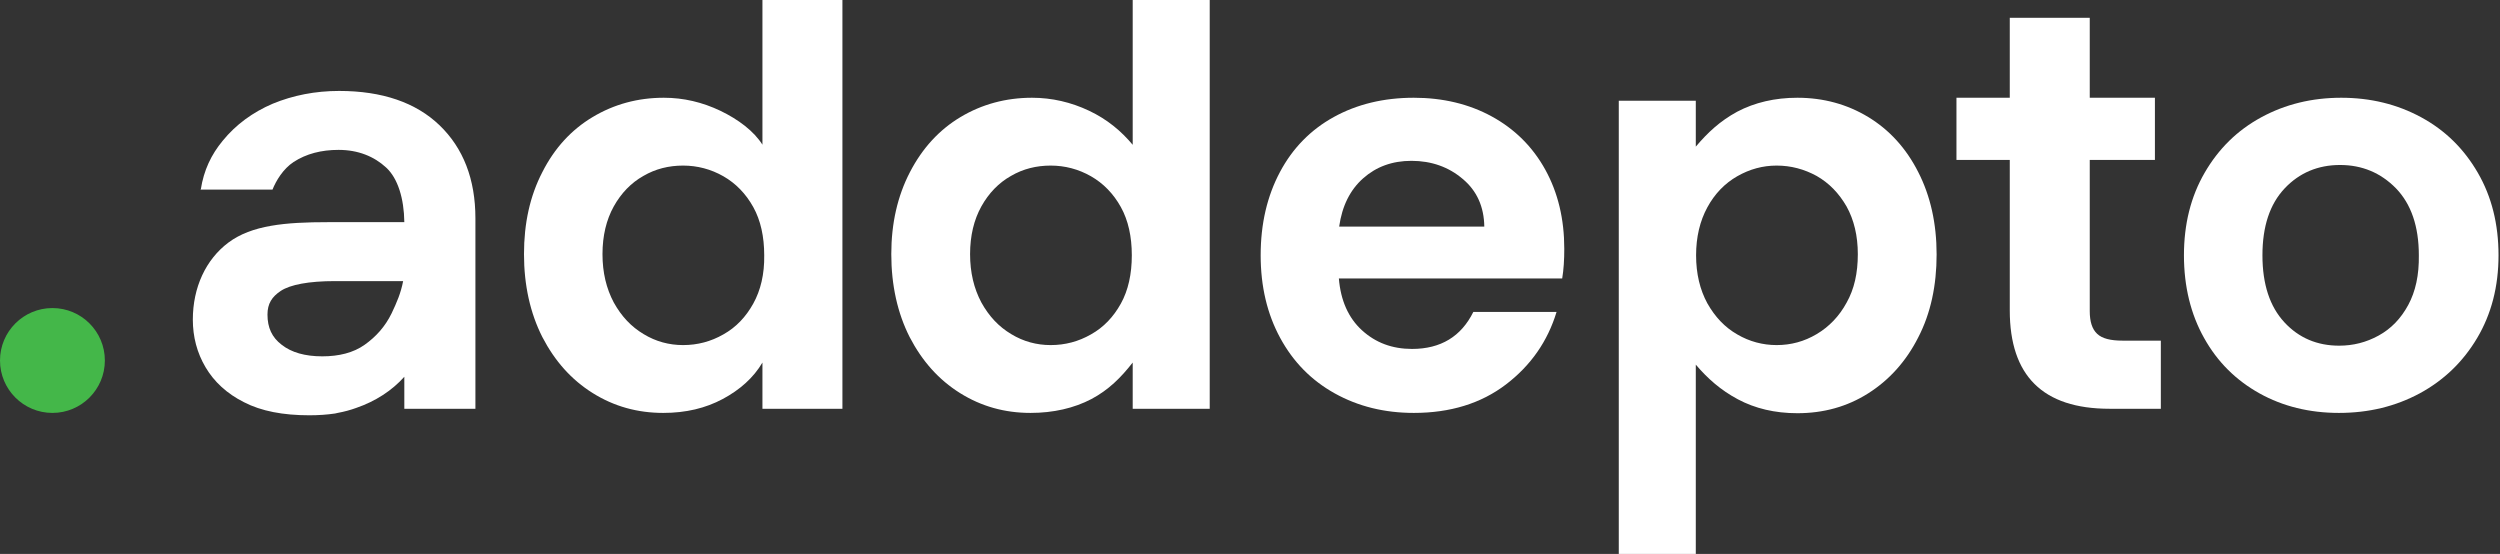
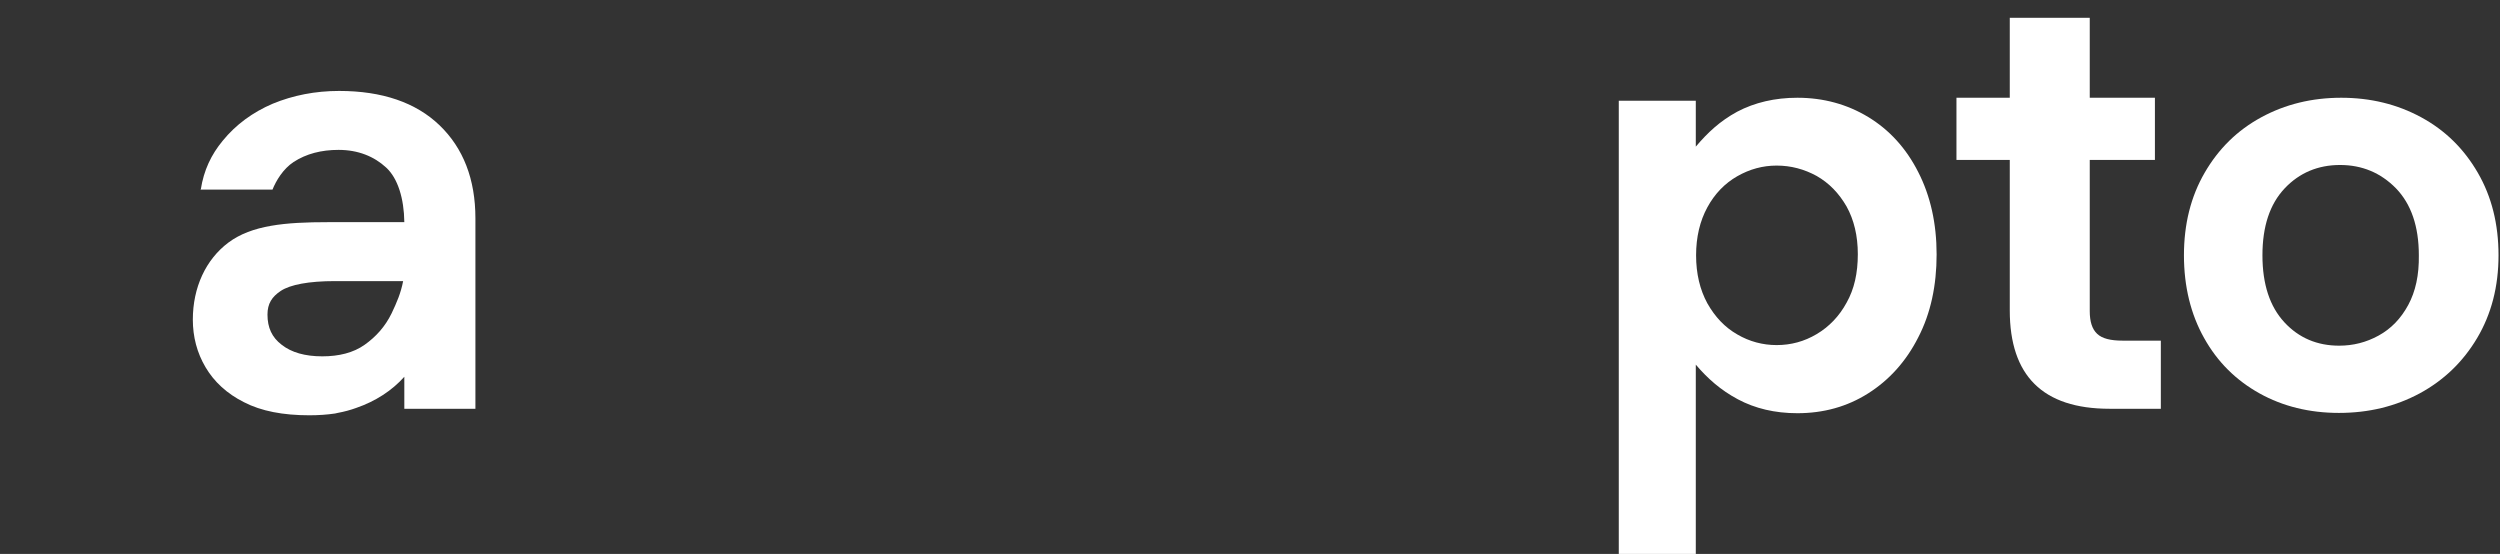
<svg xmlns="http://www.w3.org/2000/svg" width="844" height="187" viewBox="0 0 844 187" fill="none">
  <rect x="0" y="0" width="844" height="187" fill="#333333" stroke="none" />
-   <path d="M17.7 139.4C27.475 139.4 35.4 131.475 35.4 121.7C35.4 111.925 27.475 104 17.7 104C7.925 104 0 111.925 0 121.7C0 131.475 7.925 139.4 17.7 139.4Z" fill="#44B749" />
-   <path d="M257.5 49C254.5 44.2 249.2 40.3 243.2 37.4C237.1 34.5 230.8 33 224.1 33C215.3 33 207.3 35.2 200.1 39.5C192.9 43.8 187.2 50 183.1 58.1C178.9 66.2 176.9 75.4 176.9 85.8C176.9 96.3 179 105.7 183.1 113.8C187.3 121.9 192.9 128.2 200.1 132.7C207.3 137.2 215.2 139.4 223.9 139.4C231.6 139.4 238.2 137.8 244 134.7C249.8 131.6 254.4 127.5 257.4 122.4V138H284.4V0H257.4V49H257.5ZM254.3 102.5C251.8 107 248.5 110.5 244.2 112.9C240 115.3 235.5 116.5 230.6 116.5C225.9 116.5 221.4 115.3 217.3 112.8C213.1 110.3 209.8 106.8 207.2 102.1C204.7 97.4 203.4 92 203.4 85.8C203.4 79.6 204.7 74.2 207.2 69.7C209.7 65.2 213.1 61.7 217.2 59.4C221.3 57 225.8 55.9 230.6 55.9C235.4 55.9 240 57.1 244.2 59.5C248.4 61.9 251.8 65.4 254.3 69.9C256.8 74.4 258 79.9 258 86.2C258.1 92.5 256.8 98 254.3 102.5Z" fill="white" />
-   <path d="M382.5 49C378.5 44.2 373.8 40.3 367.7 37.4C361.6 34.5 355.1 33 348.4 33C339.6 33 331.5 35.2 324.3 39.5C317.1 43.8 311.4 50 307.2 58.1C303 66.2 300.9 75.4 300.9 85.8C300.9 96.3 303 105.7 307.1 113.8C311.3 121.9 316.9 128.2 324.1 132.7C331.3 137.2 339.2 139.4 347.9 139.4C355.6 139.4 362.6 137.8 368.5 134.7C374.3 131.6 378.4 127.5 382.4 122.4V138H408.4V0H382.4V49H382.5ZM378.4 102.5C375.9 107 372.6 110.5 368.3 112.9C364.1 115.3 359.6 116.5 354.7 116.5C350 116.5 345.5 115.3 341.4 112.8C337.2 110.3 333.9 106.8 331.3 102.1C328.8 97.4 327.5 92 327.5 85.8C327.5 79.6 328.8 74.2 331.3 69.7C333.8 65.2 337.2 61.7 341.3 59.4C345.4 57 349.9 55.9 354.7 55.9C359.5 55.9 364.1 57.1 368.3 59.5C372.5 61.9 375.9 65.4 378.4 69.9C380.9 74.4 382.1 79.9 382.1 86.2C382.1 92.5 380.9 98 378.4 102.5Z" fill="white" />
  <path d="M630.7 39.5C623.6 35.2 615.6 33 606.8 33C599.2 33 592.4 34.6 586.5 37.7C580.6 40.9 576.5 44.8 572.5 49.5V34H546.5V187H572.5V123.1C576.5 127.8 580.9 131.7 586.7 134.8C592.5 137.9 599.2 139.5 606.8 139.5C615.6 139.5 623.6 137.3 630.7 132.8C637.8 128.3 643.5 122 647.6 113.9C651.8 105.8 653.8 96.4 653.8 85.9C653.8 75.4 651.7 66.1 647.6 58.1C643.5 50 637.8 43.8 630.7 39.5ZM623.4 102.2C620.9 106.8 617.5 110.3 613.3 112.8C609.1 115.3 604.6 116.5 599.8 116.5C595.1 116.5 590.6 115.3 586.5 112.9C582.3 110.5 579 107 576.4 102.4C573.9 97.8 572.6 92.4 572.6 86.2C572.6 80 573.9 74.6 576.4 70C578.9 65.4 582.3 61.9 586.5 59.5C590.7 57.1 595.1 55.9 599.8 55.9C604.6 55.9 609.1 57.1 613.3 59.4C617.5 61.8 620.8 65.2 623.4 69.7C625.9 74.2 627.2 79.6 627.2 85.8C627.2 92.2 626 97.6 623.4 102.2Z" fill="white" />
  <path d="M836.5 58.3C831.8 50.2 825.5 44 817.4 39.6C809.3 35.2 800.3 33 790.4 33C780.5 33 771.5 35.2 763.4 39.6C755.3 44 749 50.2 744.3 58.3C739.6 66.4 737.3 75.7 737.3 86.2C737.3 96.7 739.6 106.1 744.1 114.1C748.6 122.2 754.9 128.4 762.8 132.8C770.7 137.2 779.7 139.4 789.6 139.4C799.7 139.4 808.7 137.2 816.9 132.8C825 128.4 831.5 122.2 836.3 114.1C841.1 106 843.5 96.7 843.5 86.2C843.5 75.7 841.2 66.4 836.5 58.3ZM813 103C810.5 107.6 807.2 111 803 113.3C798.8 115.6 794.4 116.7 789.7 116.7C782.3 116.7 776.1 114.1 771.2 108.8C766.3 103.5 763.8 96 763.8 86.2C763.8 76.4 766.3 68.9 771.3 63.6C776.3 58.3 782.6 55.7 790 55.7C797.4 55.7 803.7 58.3 808.9 63.6C814 68.9 816.6 76.4 816.6 86.2C816.7 92.8 815.5 98.4 813 103Z" fill="white" />
  <path d="M114.5 30.7C106.4 30.7 98.9 32.2 92.1 35C85.3 37.9 79.6 42.1 75.2 47.5C71.3 52.2 68.8 57.5 67.8 63.9L67.6 64H92C93.2 61 95.6 57 99.1 54.7C103.4 51.9 108.5 50.6 114.3 50.6C120.9 50.6 126.3 52.8 130.4 56.6C134.3 60.2 136.4 67 136.5 75H110.8C96.3 75 85 76 77.1 81.9C69.5 87.6 65.1 97 65.1 107.9C65.1 113.7 66.5 119.1 69.4 124C72.3 128.9 76.6 132.9 82.4 135.8C88.2 138.8 95.6 140.2 104.4 140.2C107.5 140.2 110.4 140 113.1 139.6L114 139.4C116.2 139 118.4 138.4 120.3 137.7C126.7 135.5 132.3 131.9 136.5 127.2V138H160.5V73.7C160.5 60.5 156.4 50 148.4 42.3C140.4 34.6 129 30.7 114.5 30.7ZM132.2 105.8C130 110.3 126.9 113.7 123.1 116.4C119.3 119.1 114.4 120.3 108.8 120.3C103 120.3 98.4 119 95.1 116.4C91.8 113.9 90.3 110.6 90.3 106.2C90.3 102.5 91.8 100.2 94.8 98.2C98 96.1 104.2 94.9 113.1 94.9H136.1C135.3 99 134 102 132.2 105.8Z" fill="white" />
  <path d="M708 112.7C706.3 111.1 705.5 108.6 705.5 105V54H727.5V33H705.5V6H678.5V33H660.5V54H678.5V104.8C678.5 126.8 689.6 138 712.2 138H729.5V115H716.6C712.5 115 709.7 114.3 708 112.7Z" fill="white" />
-   <path d="M527.4 94H452C452.6 101.4 455.2 107.3 459.8 111.5C464.4 115.7 470 117.8 476.7 117.8C486.4 117.8 493.3 113.6 497.4 105.3H525.5C522.5 115.2 516.8 123.4 508.4 129.8C500 136.2 489.6 139.4 477.3 139.4C467.4 139.4 458.5 137.2 450.6 132.8C442.7 128.4 436.6 122.2 432.2 114.1C427.8 106 425.6 96.7 425.6 86.2C425.6 75.5 427.8 66.2 432.1 58.1C436.4 50 442.5 43.8 450.3 39.5C458.1 35.2 467.1 33 477.3 33C487.1 33 495.9 35.1 503.6 39.3C511.3 43.5 517.4 49.5 521.7 57.3C526 65.1 528.1 74 528.1 84C528.1 87.7 527.9 91 527.4 94ZM501.1 76.5C501 69.8 498.6 64.4 493.8 60.4C489.1 56.4 483.3 54.3 476.5 54.3C470 54.3 464.6 56.3 460.2 60.2C455.8 64.1 453.1 69.5 452.1 76.5H501.1Z" fill="white" />
</svg>